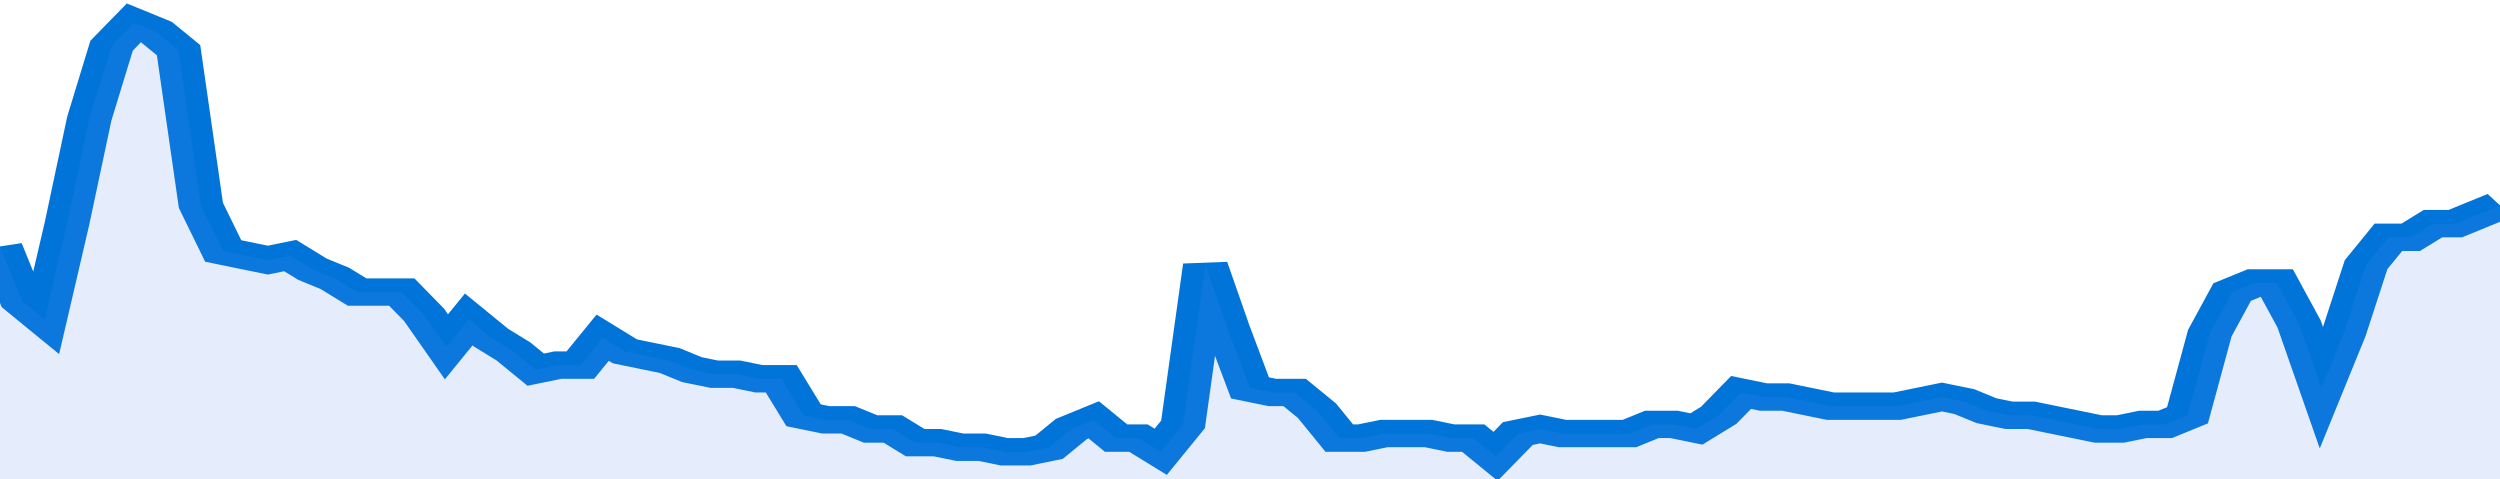
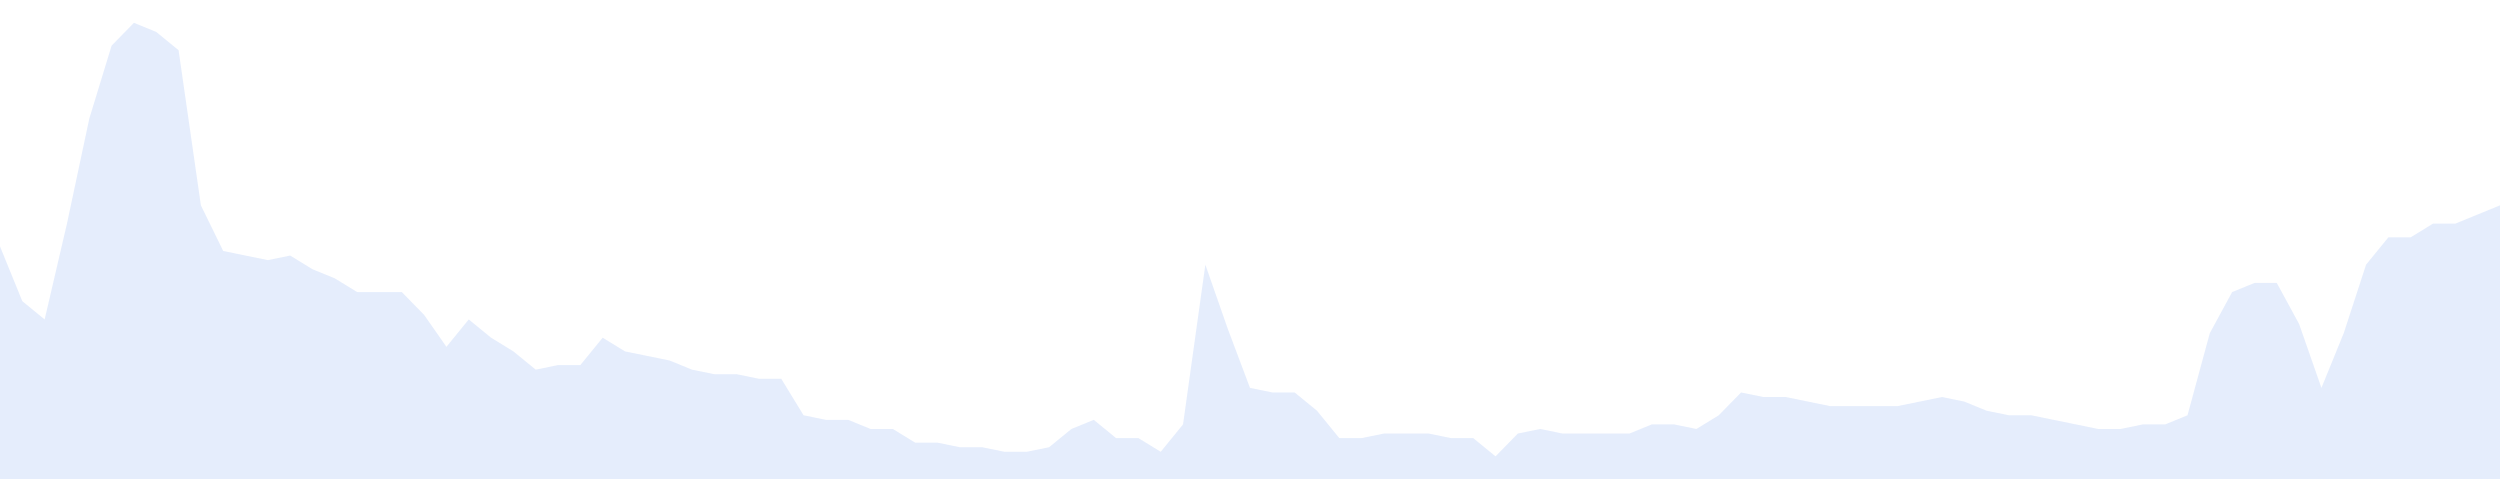
<svg xmlns="http://www.w3.org/2000/svg" viewBox="0 0 336 105" width="120" height="23" preserveAspectRatio="none">
-   <polyline fill="none" stroke="#0074d9" stroke-width="6" points="0, 54 3, 66 6, 70 9, 49 12, 26 15, 10 18, 5 21, 7 24, 11 27, 45 30, 55 33, 56 36, 57 39, 56 42, 59 45, 61 48, 64 51, 64 54, 64 57, 69 60, 76 63, 70 66, 74 69, 77 72, 81 75, 80 78, 80 81, 74 84, 77 87, 78 90, 79 93, 81 96, 82 99, 82 102, 83 105, 83 108, 91 111, 92 114, 92 117, 94 120, 94 123, 97 126, 97 129, 98 132, 98 135, 99 138, 99 141, 98 144, 94 147, 92 150, 96 153, 96 156, 99 159, 93 162, 58 165, 72 168, 85 171, 86 174, 86 177, 90 180, 96 183, 96 186, 95 189, 95 192, 95 195, 96 198, 96 201, 100 204, 95 207, 94 210, 95 213, 95 216, 95 219, 95 222, 93 225, 93 228, 94 231, 91 234, 86 237, 87 240, 87 243, 88 246, 89 249, 89 252, 89 255, 89 258, 88 261, 87 264, 88 267, 90 270, 91 273, 91 276, 92 279, 93 282, 94 285, 94 288, 93 291, 93 294, 91 297, 73 300, 64 303, 62 306, 62 309, 71 312, 85 315, 73 318, 58 321, 52 324, 52 327, 49 330, 49 333, 47 336, 45 336, 45 "> </polyline>
  <polygon fill="#5085ec" opacity="0.15" points="0, 105 0, 54 3, 66 6, 70 9, 49 12, 26 15, 10 18, 5 21, 7 24, 11 27, 45 30, 55 33, 56 36, 57 39, 56 42, 59 45, 61 48, 64 51, 64 54, 64 57, 69 60, 76 63, 70 66, 74 69, 77 72, 81 75, 80 78, 80 81, 74 84, 77 87, 78 90, 79 93, 81 96, 82 99, 82 102, 83 105, 83 108, 91 111, 92 114, 92 117, 94 120, 94 123, 97 126, 97 129, 98 132, 98 135, 99 138, 99 141, 98 144, 94 147, 92 150, 96 153, 96 156, 99 159, 93 162, 58 165, 72 168, 85 171, 86 174, 86 177, 90 180, 96 183, 96 186, 95 189, 95 192, 95 195, 96 198, 96 201, 100 204, 95 207, 94 210, 95 213, 95 216, 95 219, 95 222, 93 225, 93 228, 94 231, 91 234, 86 237, 87 240, 87 243, 88 246, 89 249, 89 252, 89 255, 89 258, 88 261, 87 264, 88 267, 90 270, 91 273, 91 276, 92 279, 93 282, 94 285, 94 288, 93 291, 93 294, 91 297, 73 300, 64 303, 62 306, 62 309, 71 312, 85 315, 73 318, 58 321, 52 324, 52 327, 49 330, 49 333, 47 336, 45 336, 105 " />
</svg>